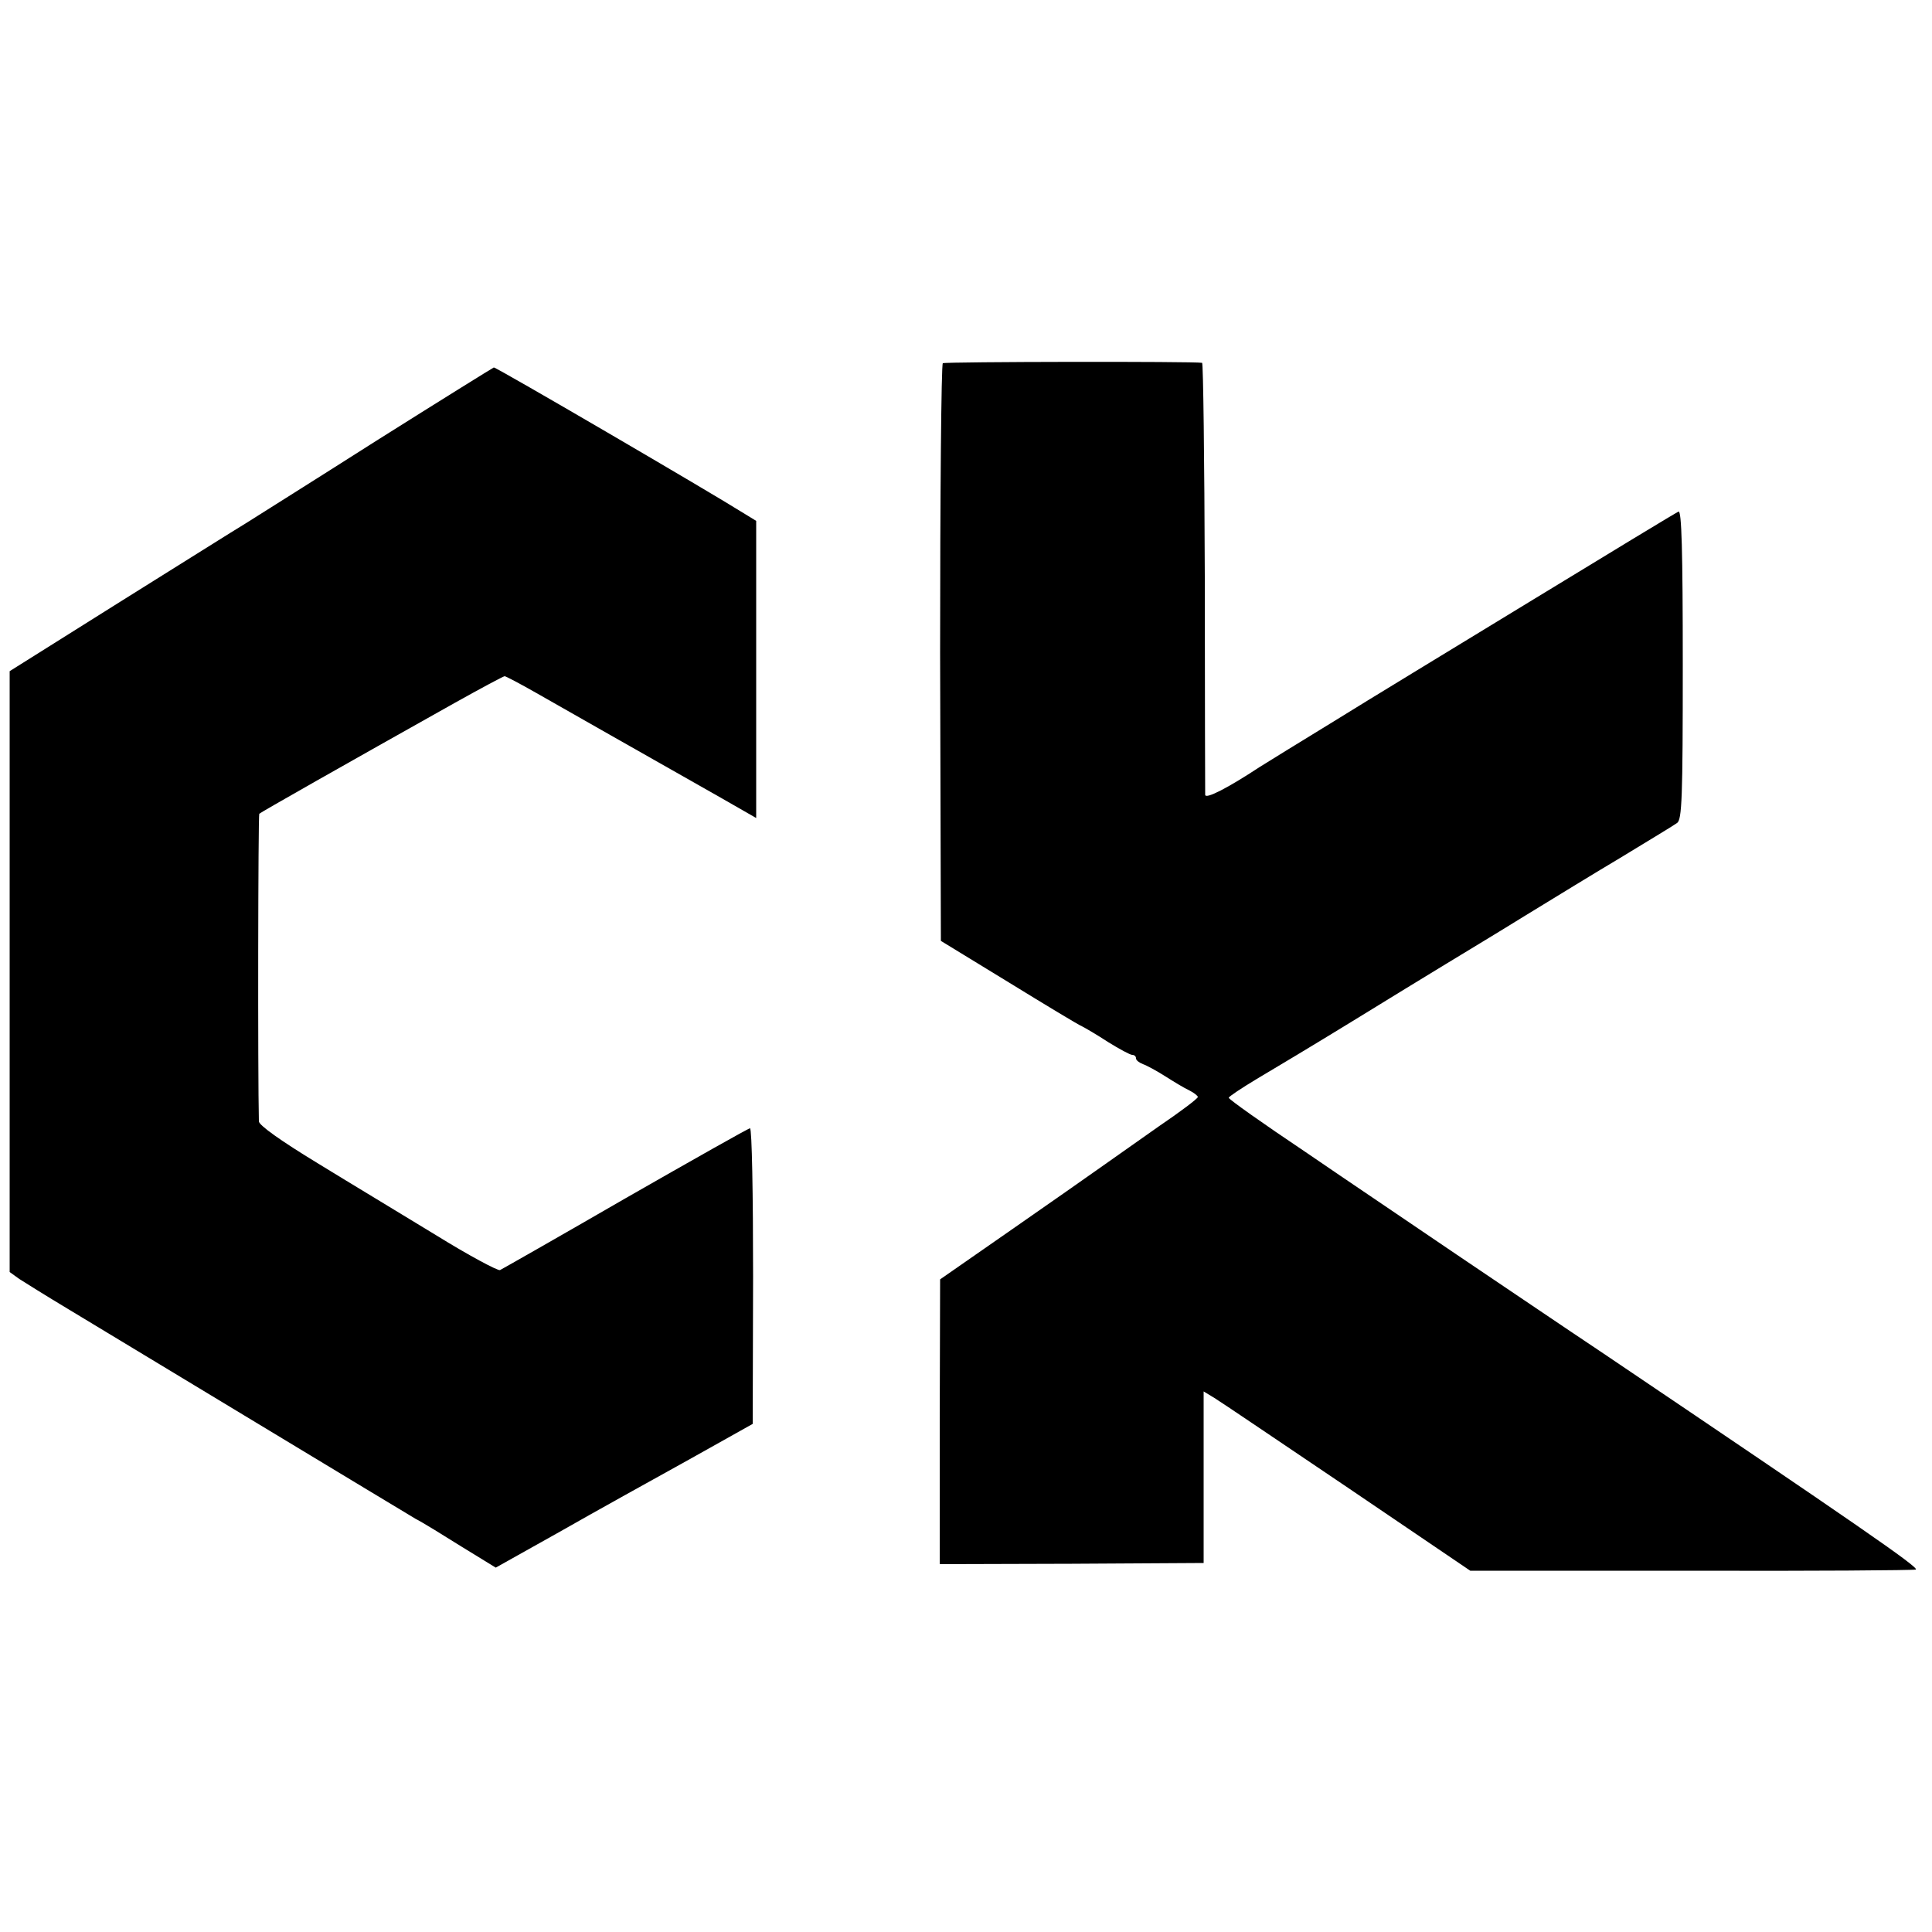
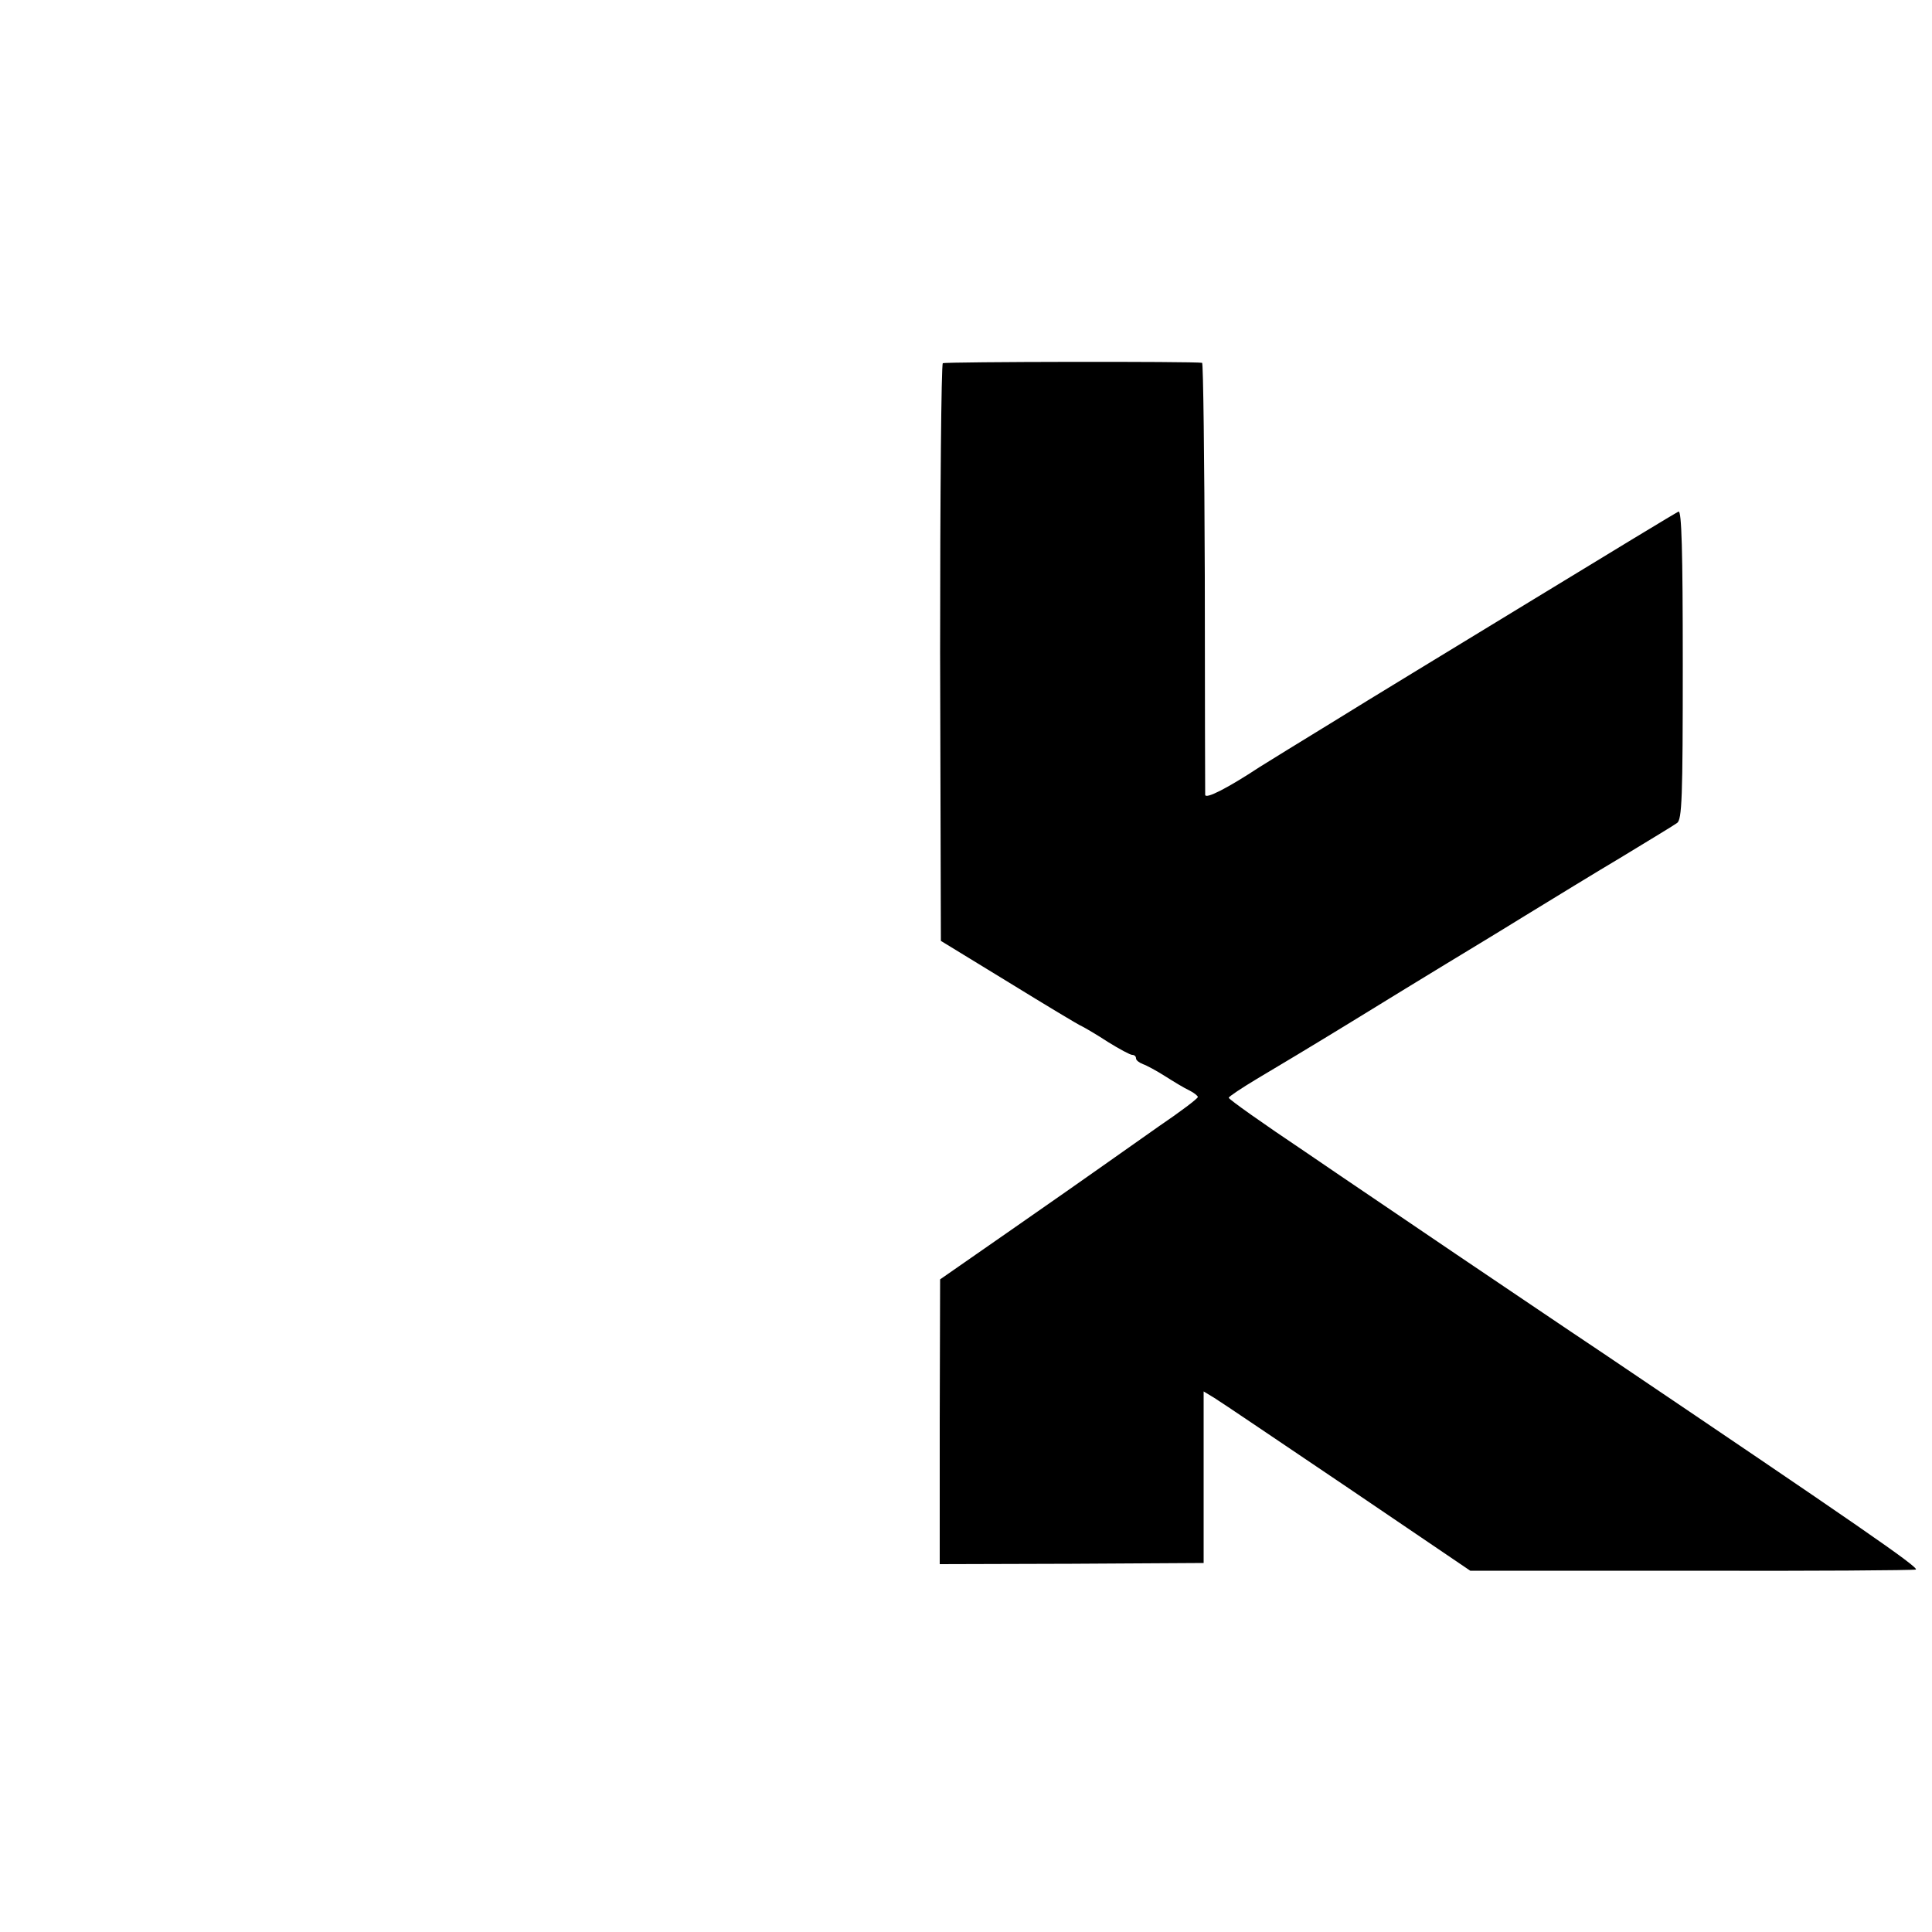
<svg xmlns="http://www.w3.org/2000/svg" version="1.0" width="500pt" height="500pt" viewBox="0 0 500 500" preserveAspectRatio="xMidYMid meet">
  <g transform="translate(0,500) scale(0.1,-0.1)" fill="#000000" stroke="none">
    <path d="M2440 4060 c-4 -3 -7 -340 -7 -750 l2 -745 175 -107 c96 -59 182 -111 190 -114 8 -4 39 -22 68 -41 29 -18 57 -33 62 -33 6 0 10 -4 10 -9 0 -5 8 -11 18 -15 9 -3 35 -17 57 -31 22 -14 50 -31 63 -37 12 -6 22 -14 22 -17 0 -4 -45 -38 -101 -76 -55 -39 -122 -86 -149 -105 -27 -19 -132 -93 -233 -163 l-184 -128 -1 -369 0 -368 342 1 341 2 0 222 0 222 28 -17 c15 -9 170 -114 345 -232 l317 -215 570 0 c314 -1 576 1 583 3 11 4 -156 119 -808 559 -102 68 -273 184 -380 256 -107 73 -284 192 -392 266 -109 73 -198 136 -198 140 0 3 33 25 73 49 39 23 149 89 242 146 94 58 204 125 245 150 41 25 134 81 205 125 72 44 186 114 255 155 69 42 132 80 140 86 13 8 15 65 15 410 0 296 -3 399 -11 396 -7 -3 -175 -105 -375 -227 -200 -122 -434 -264 -519 -317 -85 -52 -171 -105 -190 -117 -82 -54 -140 -84 -141 -72 0 6 -1 261 -1 565 -1 303 -4 553 -7 553 -20 4 -664 3 -671 -1z" />
-     <path d="M975 3860 c-165 -105 -318 -201 -340 -215 -22 -13 -168 -105 -325 -203 l-285 -179 0 -778 0 -777 25 -18 c14 -9 70 -44 125 -77 55 -33 273 -165 485 -293 212 -128 399 -241 416 -251 18 -9 71 -42 119 -72 l88 -54 166 93 c91 52 241 135 333 186 l166 93 1 382 c0 211 -3 383 -8 383 -4 0 -149 -82 -322 -181 -173 -100 -319 -183 -325 -186 -6 -2 -81 38 -165 90 -85 52 -223 135 -306 186 -97 59 -153 99 -153 109 -3 118 -2 793 1 796 4 4 219 126 506 287 68 38 126 69 129 69 3 0 41 -20 83 -44 74 -42 281 -160 472 -268 l96 -55 0 384 0 385 -36 22 c-79 50 -637 376 -643 375 -1 0 -138 -85 -303 -189z" />
  </g>
</svg>